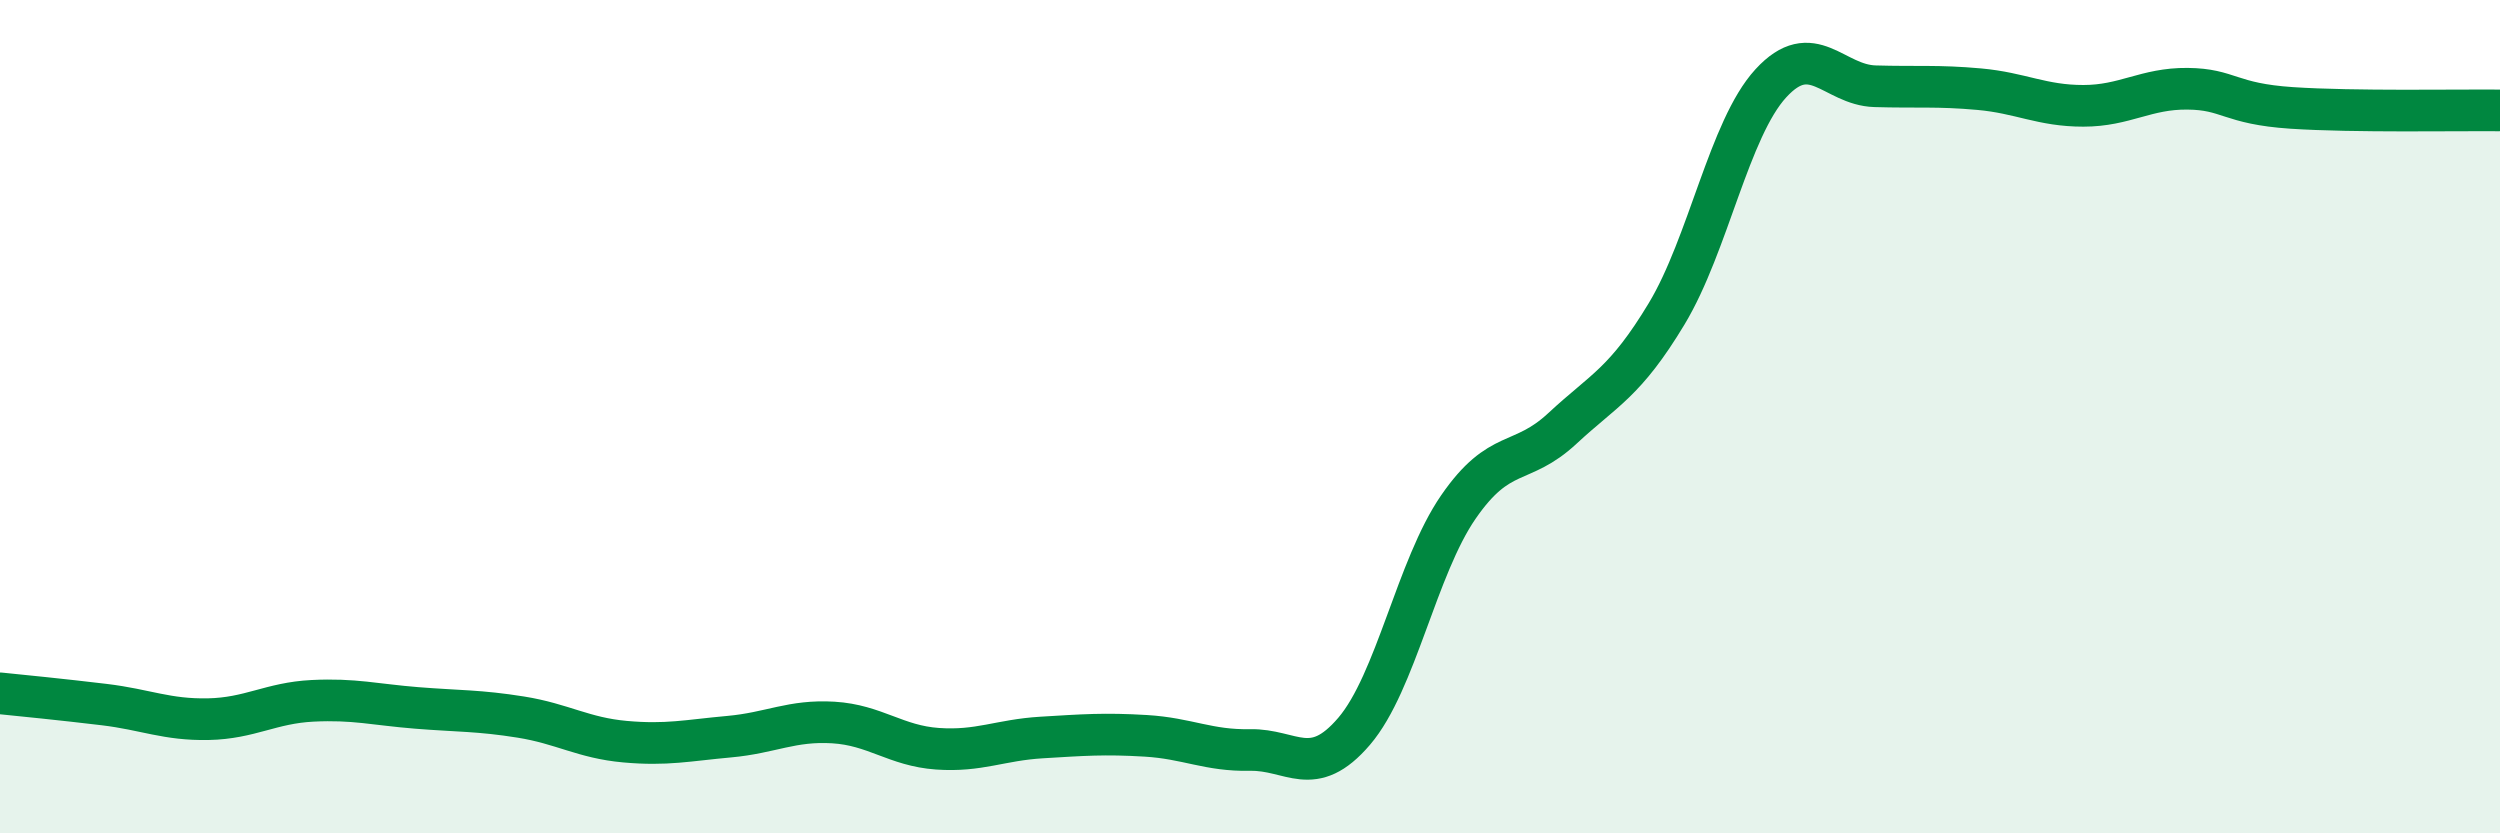
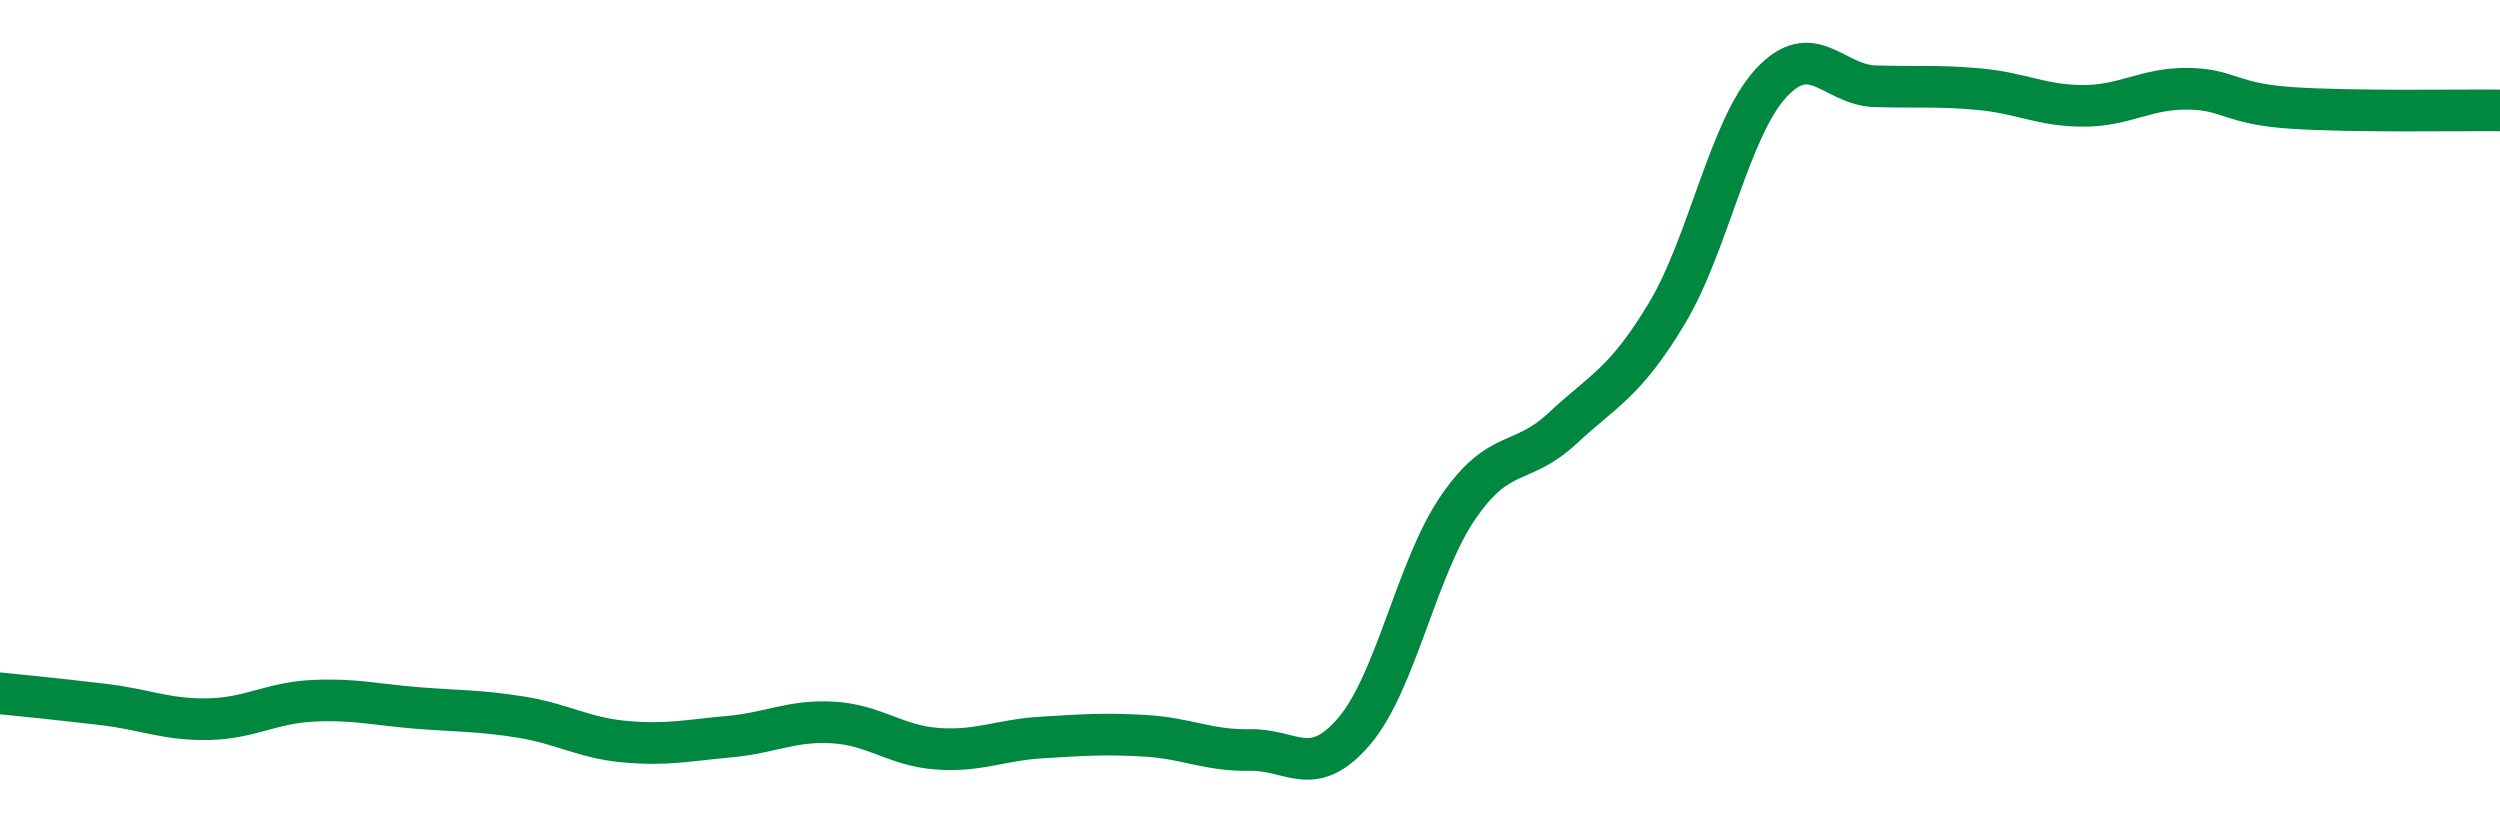
<svg xmlns="http://www.w3.org/2000/svg" width="60" height="20" viewBox="0 0 60 20">
-   <path d="M 0,16.64 C 0.5,16.69 1.5,16.79 2.5,16.91 C 3.5,17.03 4,17.28 5,17.26 C 6,17.24 6.5,16.87 7.5,16.82 C 8.5,16.77 9,16.91 10,16.99 C 11,17.07 11.5,17.05 12.5,17.21 C 13.5,17.37 14,17.71 15,17.8 C 16,17.89 16.5,17.77 17.5,17.68 C 18.5,17.59 19,17.28 20,17.34 C 21,17.4 21.5,17.9 22.5,17.97 C 23.5,18.04 24,17.76 25,17.7 C 26,17.64 26.5,17.6 27.5,17.66 C 28.5,17.72 29,18.02 30,18 C 31,17.98 31.5,18.72 32.5,17.55 C 33.5,16.38 34,13.62 35,12.17 C 36,10.72 36.5,11.21 37.5,10.28 C 38.5,9.35 39,9.19 40,7.53 C 41,5.87 41.5,3.09 42.5,2 C 43.5,0.91 44,2.04 45,2.07 C 46,2.1 46.5,2.05 47.5,2.14 C 48.5,2.23 49,2.54 50,2.54 C 51,2.54 51.5,2.12 52.5,2.13 C 53.5,2.14 53.5,2.49 55,2.59 C 56.5,2.69 59,2.64 60,2.65L60 20L0 20Z" fill="#008740" opacity="0.1" stroke-linecap="round" stroke-linejoin="round" />
  <path d="M 0,16.64 C 0.5,16.69 1.5,16.79 2.5,16.91 C 3.5,17.03 4,17.28 5,17.26 C 6,17.24 6.5,16.87 7.5,16.82 C 8.5,16.77 9,16.91 10,16.99 C 11,17.07 11.5,17.05 12.5,17.21 C 13.5,17.37 14,17.71 15,17.8 C 16,17.89 16.5,17.77 17.5,17.68 C 18.5,17.59 19,17.28 20,17.34 C 21,17.4 21.5,17.9 22.5,17.97 C 23.5,18.04 24,17.76 25,17.7 C 26,17.64 26.5,17.6 27.5,17.66 C 28.5,17.72 29,18.02 30,18 C 31,17.98 31.5,18.72 32.5,17.55 C 33.5,16.38 34,13.62 35,12.17 C 36,10.72 36.5,11.21 37.5,10.28 C 38.5,9.35 39,9.19 40,7.53 C 41,5.87 41.5,3.09 42.5,2 C 43.5,0.91 44,2.04 45,2.07 C 46,2.1 46.5,2.05 47.5,2.14 C 48.5,2.23 49,2.54 50,2.54 C 51,2.54 51.5,2.12 52.5,2.13 C 53.5,2.14 53.5,2.49 55,2.59 C 56.5,2.69 59,2.64 60,2.65" stroke="#008740" stroke-width="1" fill="none" stroke-linecap="round" stroke-linejoin="round" />
</svg>